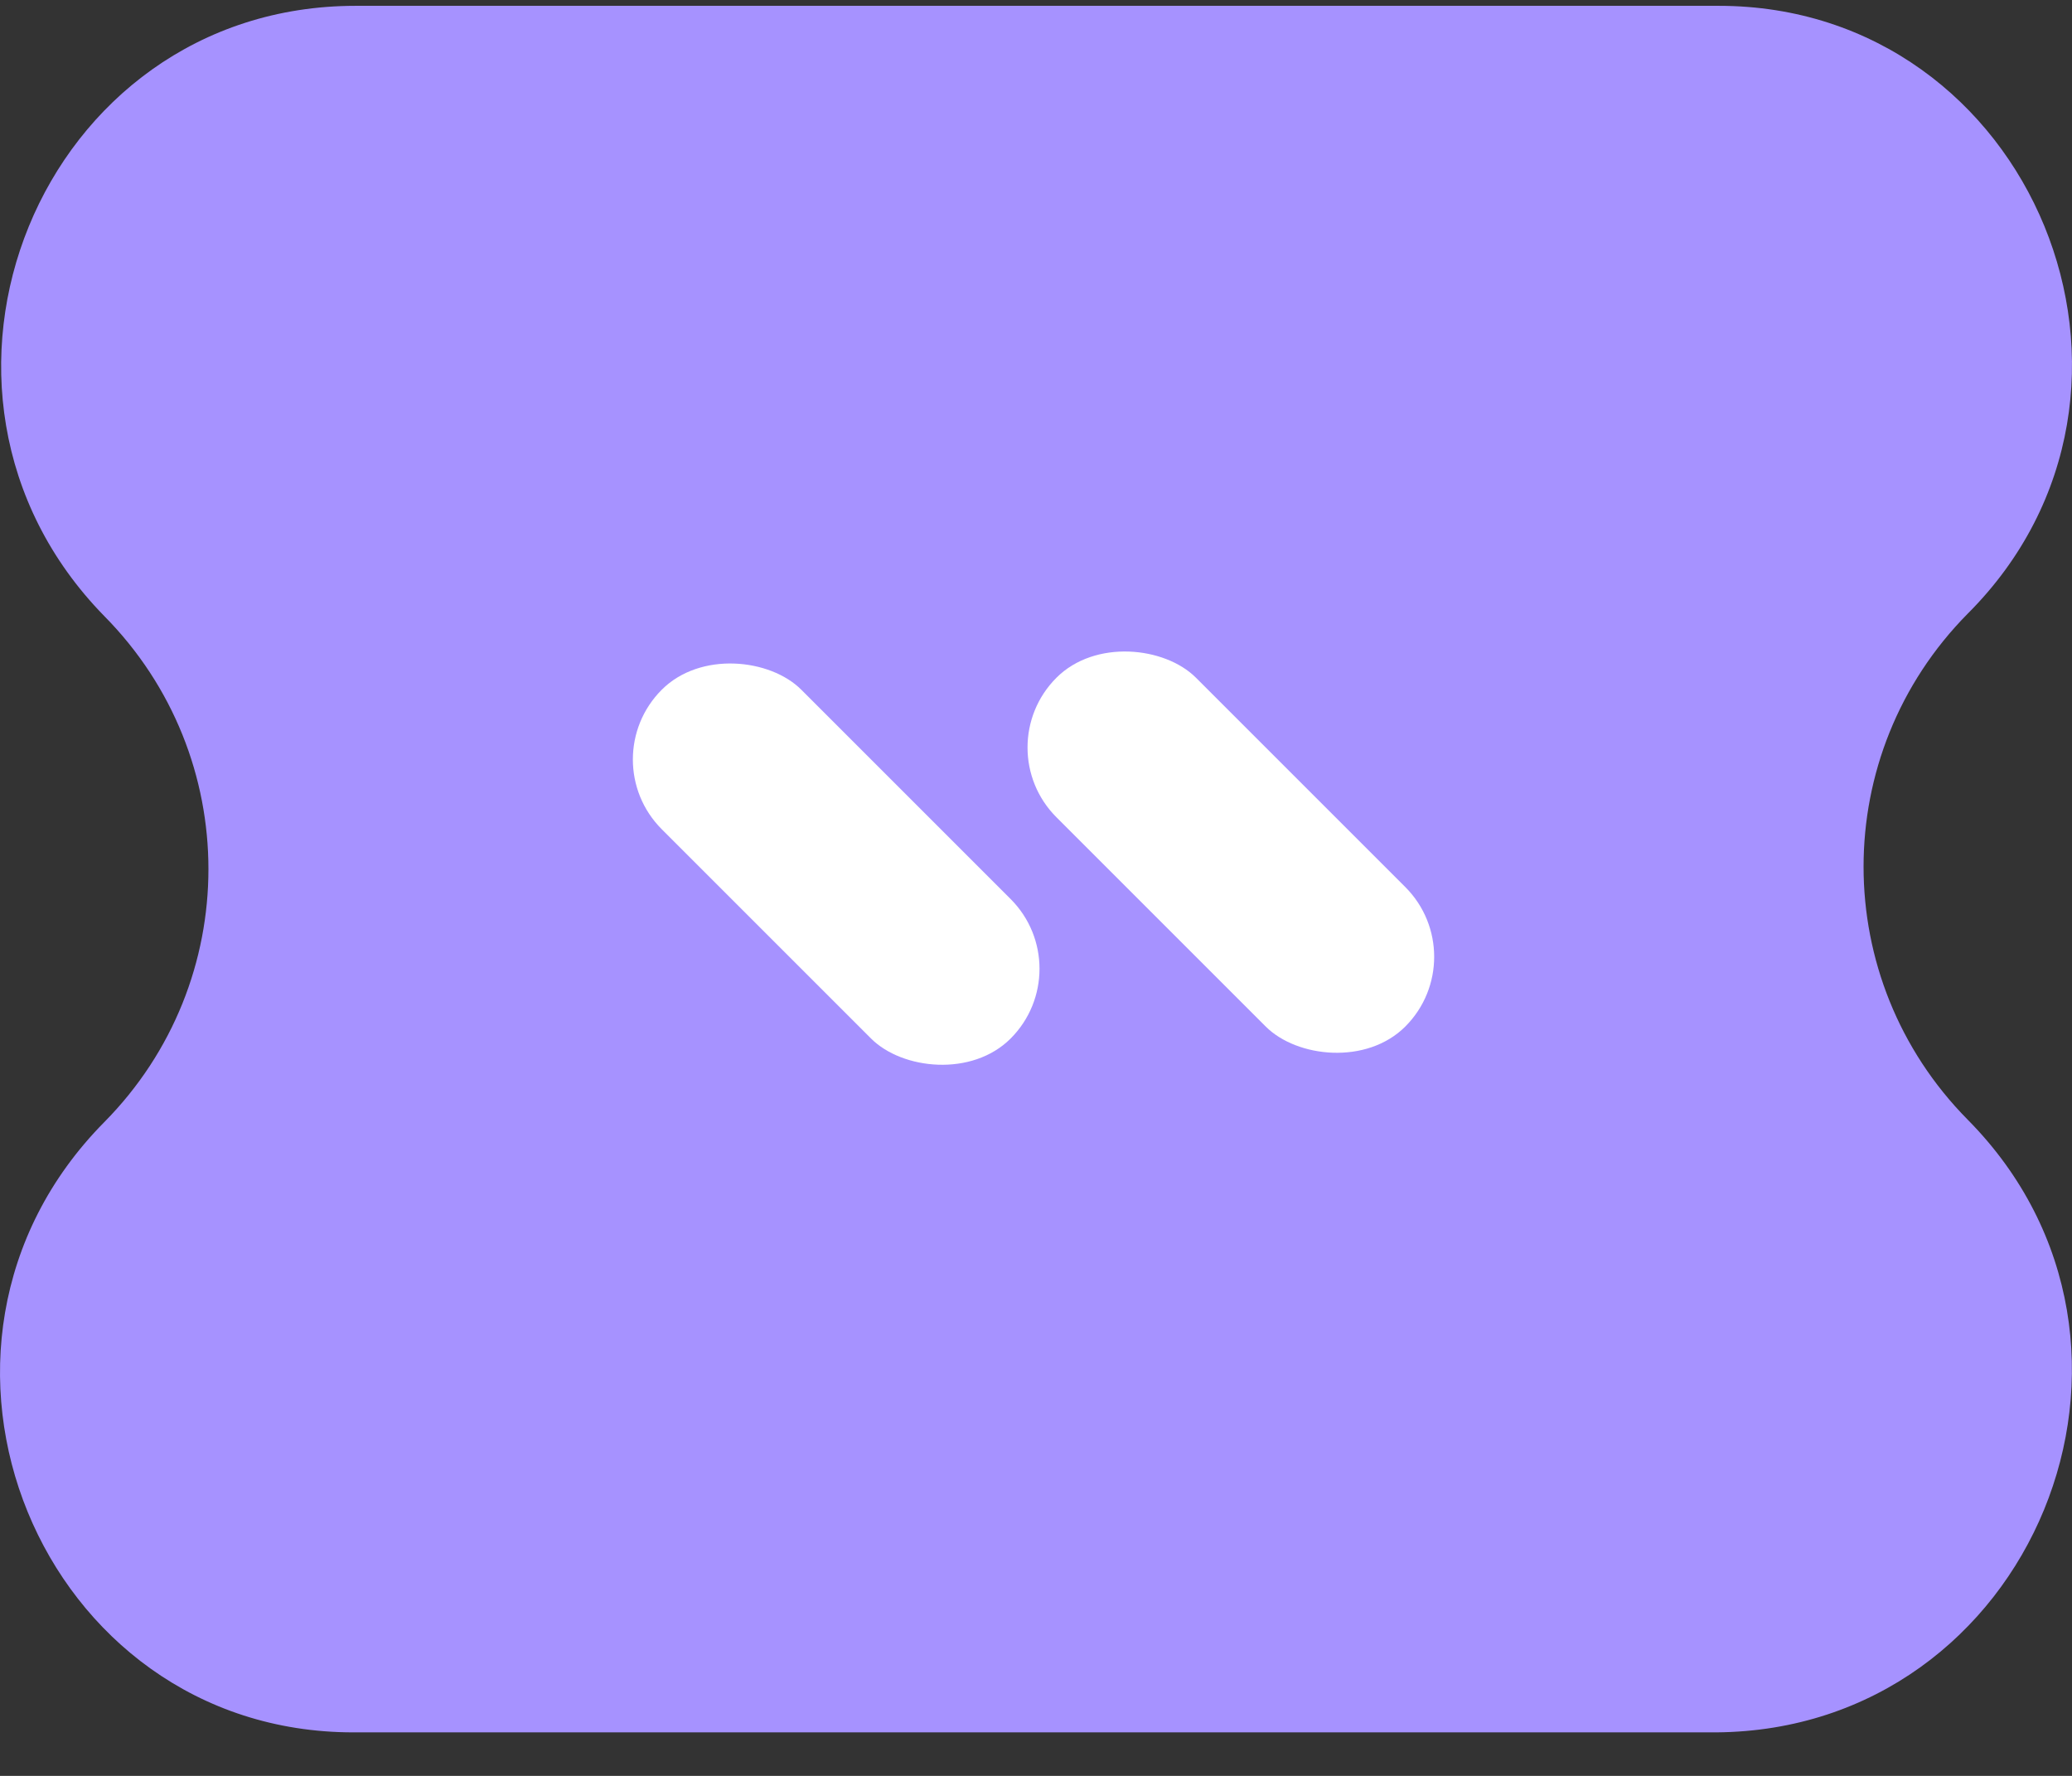
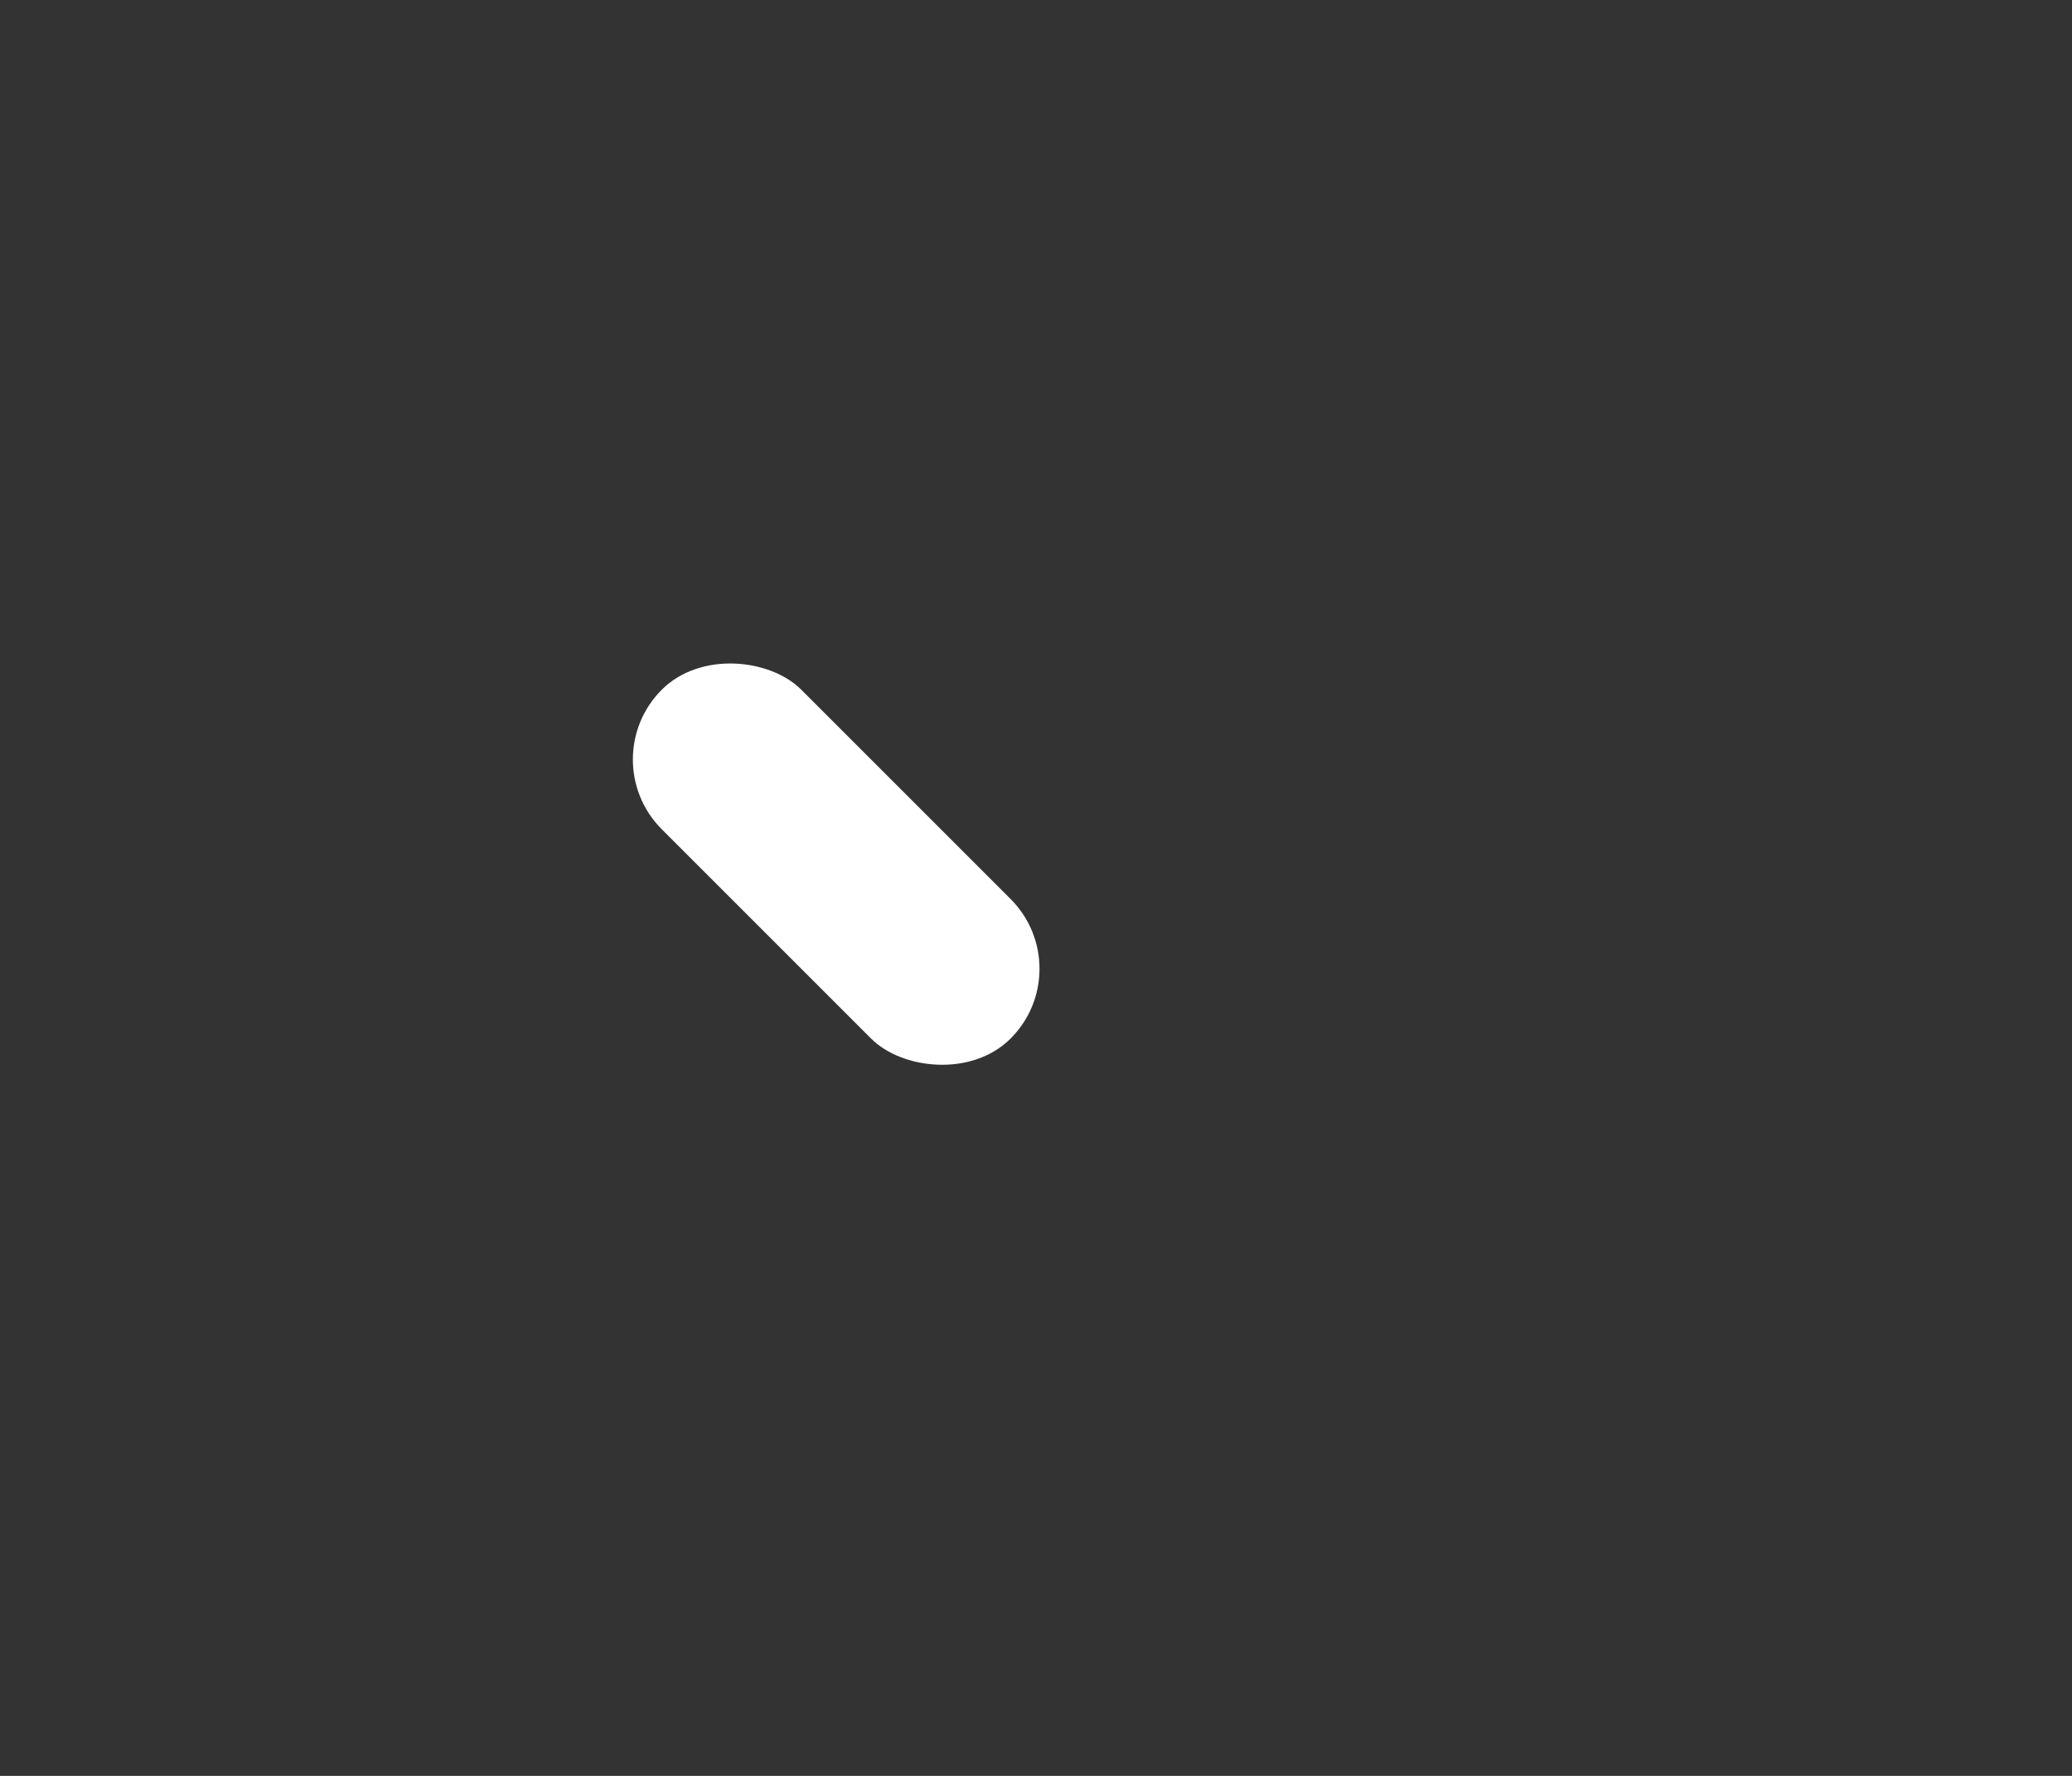
<svg xmlns="http://www.w3.org/2000/svg" width="42" height="36" viewBox="0 0 42 36" fill="none">
  <rect x="0" y="0" width="42" height="36" fill="#333333" stroke="none" />
-   <path d="M39.887 22.699C37.071 19.852 37.071 15.286 39.887 12.439C44.402 7.923 41.198 0.118 34.837 0.118L33.235 0.118L8.813 0.118L7.211 0.118C0.802 0.118 -2.354 7.923 2.113 12.488C4.929 15.335 4.929 19.901 2.113 22.748C-2.402 27.313 0.802 35.118 7.162 35.118L8.765 35.118L33.187 35.118L34.789 35.118C41.198 35.069 44.402 27.264 39.887 22.699Z" fill="#A692FF" />
  <rect x="12" y="15.396" width="4" height="10" rx="2" transform="rotate(-45 12 15.396)" fill="white" />
-   <rect x="20" y="15.153" width="4" height="10" rx="2" transform="rotate(-45 20 15.153)" fill="white" />
</svg>